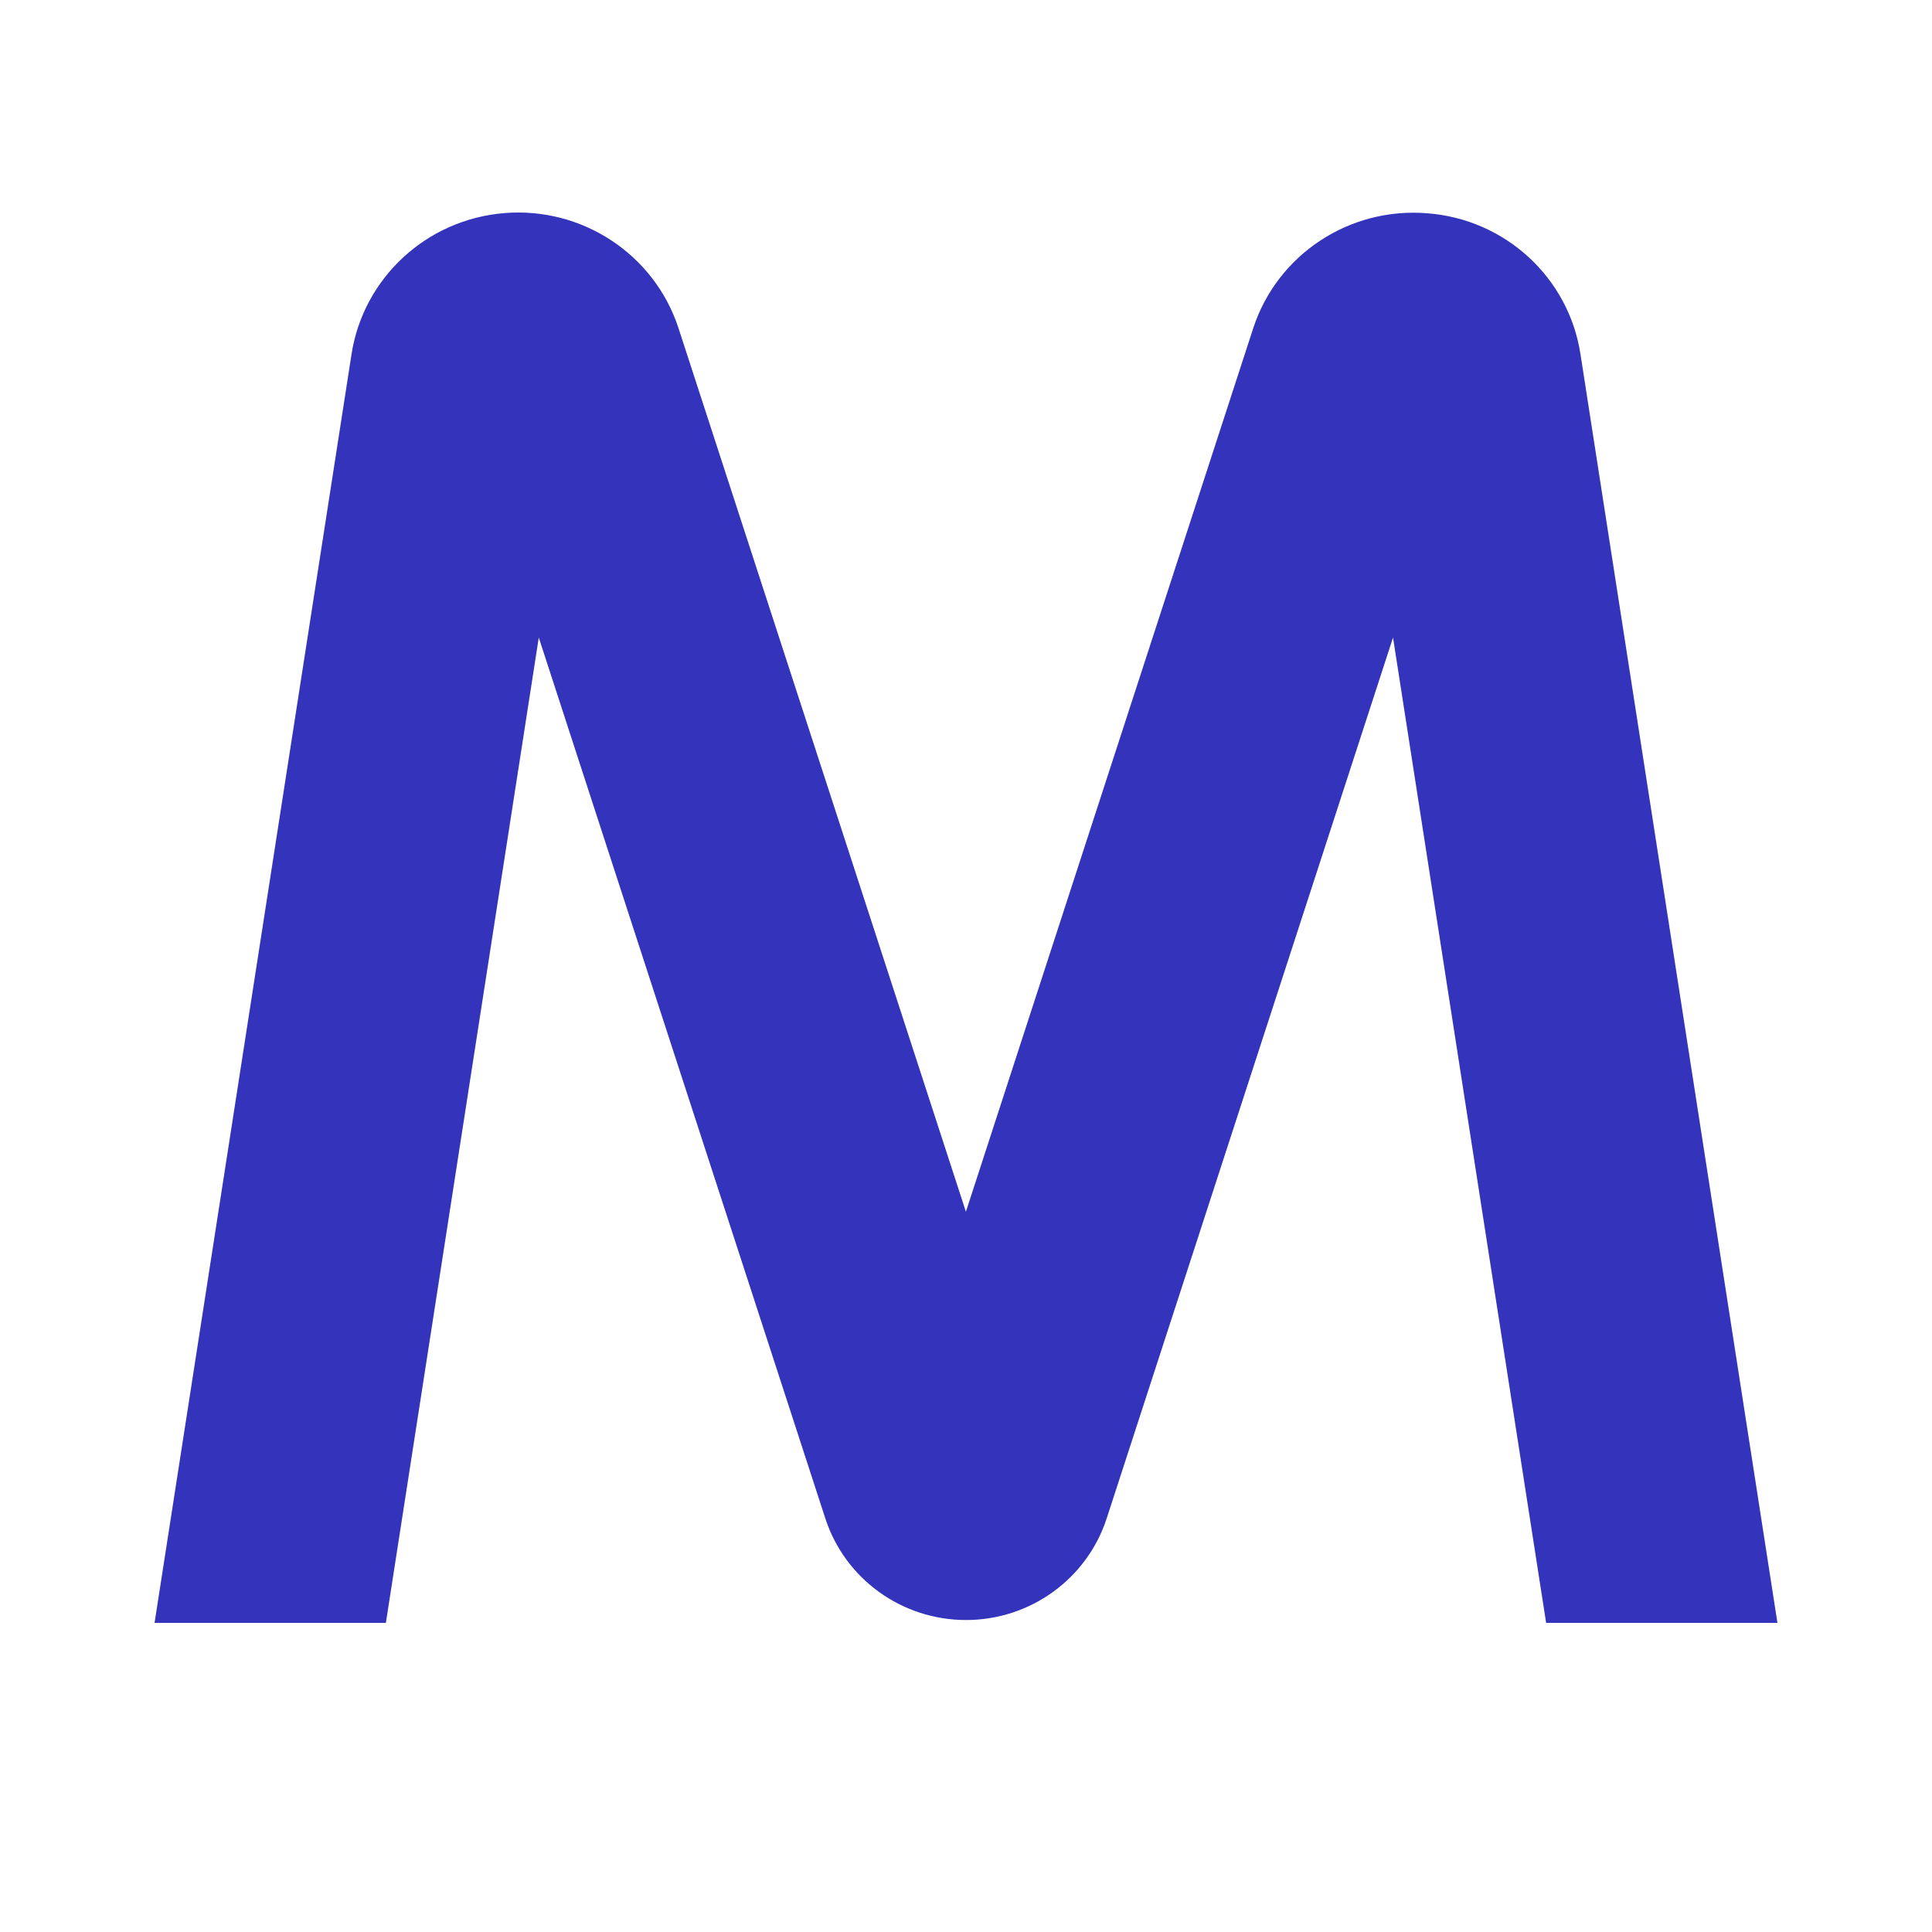
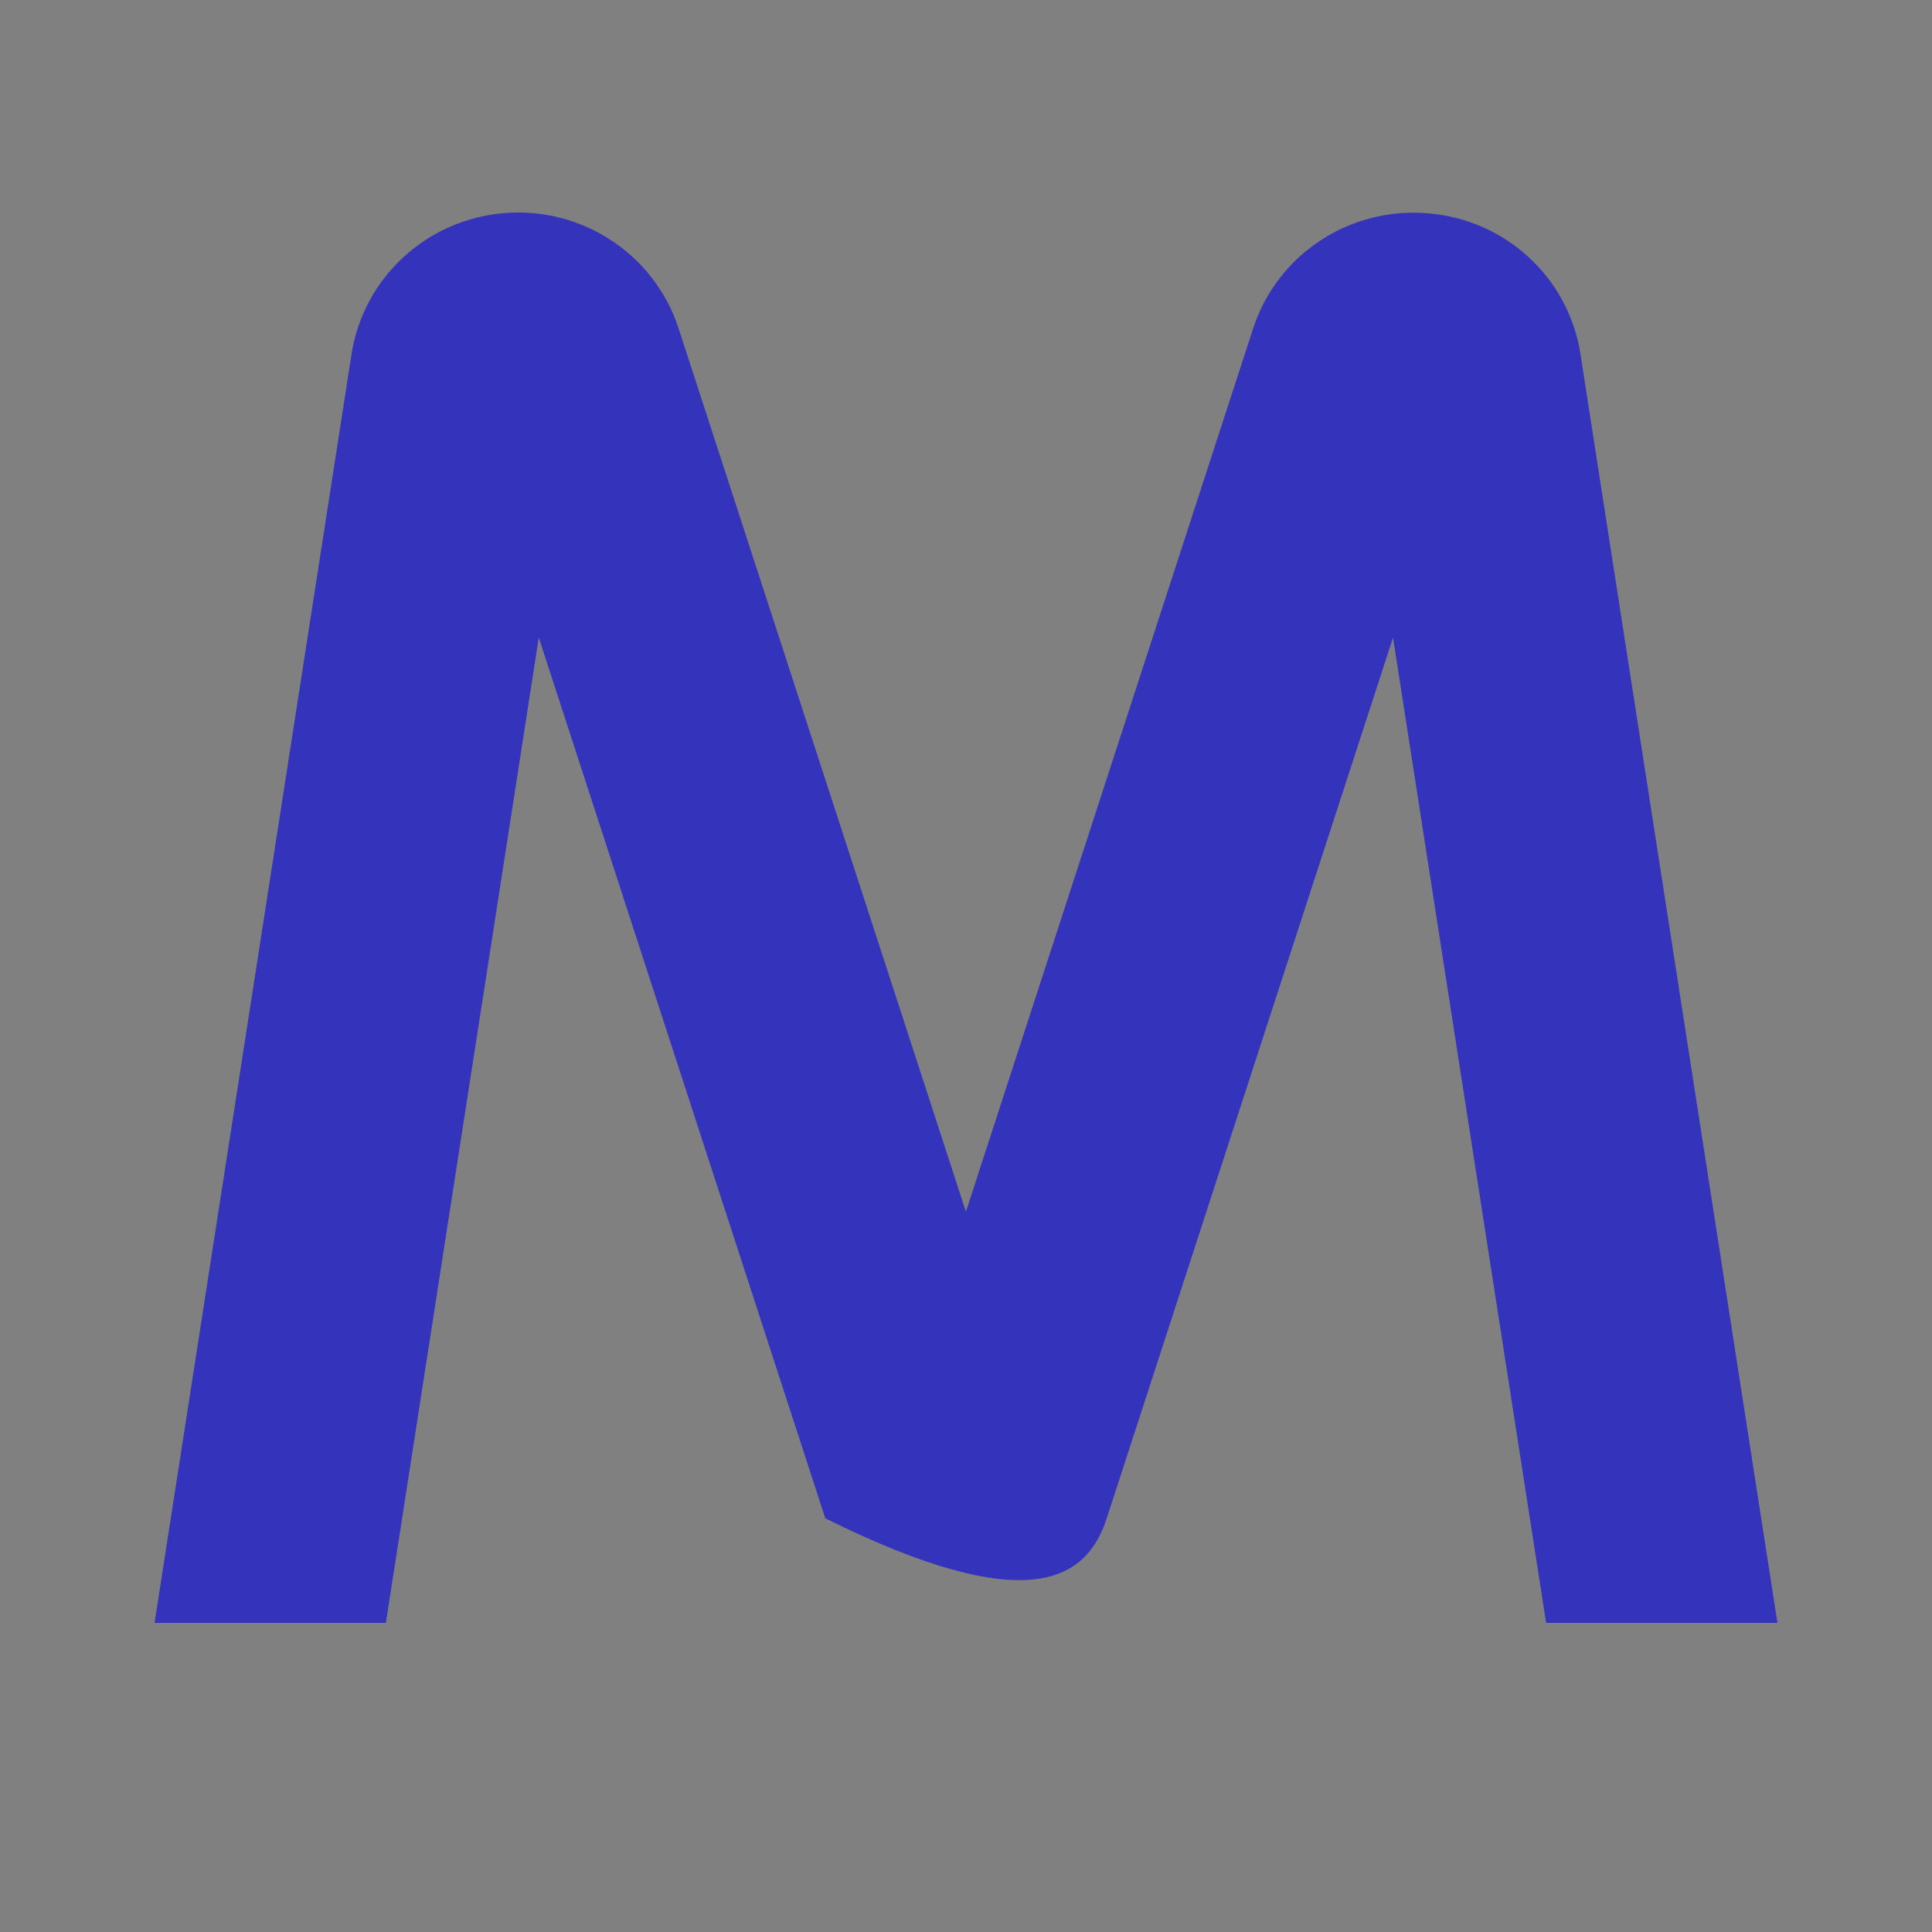
<svg xmlns="http://www.w3.org/2000/svg" fill="none" version="1.1" width="100" height="100" viewBox="0 0 100 100">
  <rect x="0" y="0" width="100" height="100" fill="#808080" stroke="none" />
  <defs>
    <clipPath id="master_svg0_3_0366">
      <rect x="0" y="0" width="100" height="100" rx="0" />
    </clipPath>
  </defs>
  <g clip-path="url(#master_svg0_3_0366)">
-     <rect x="0" y="0" width="100" height="100" rx="0" fill="#FFFFFF" fill-opacity="1" />
    <g>
-       <path d="M73.883,11.04C69.846,10.706,66.109,13.173,64.864,16.996L49.995,62.719L35.116,16.976C33.866,13.164,30.139,10.703,26.11,11.029C22.081,11.354,18.805,14.382,18.193,18.344L8,84L19.973,84L27.887,33L42.717,78.588C43.734,81.725,46.677,83.852,50,83.852C53.323,83.852,56.266,81.725,57.283,78.588L72.103,33L80.027,84L92,84L81.807,18.344C81.204,14.376,77.918,11.348,73.883,11.04Z" fill="#3333BC" fill-opacity="1" style="mix-blend-mode:passthrough" />
+       <path d="M73.883,11.04C69.846,10.706,66.109,13.173,64.864,16.996L49.995,62.719L35.116,16.976C33.866,13.164,30.139,10.703,26.11,11.029C22.081,11.354,18.805,14.382,18.193,18.344L8,84L19.973,84L27.887,33L42.717,78.588C53.323,83.852,56.266,81.725,57.283,78.588L72.103,33L80.027,84L92,84L81.807,18.344C81.204,14.376,77.918,11.348,73.883,11.04Z" fill="#3333BC" fill-opacity="1" style="mix-blend-mode:passthrough" />
    </g>
  </g>
</svg>